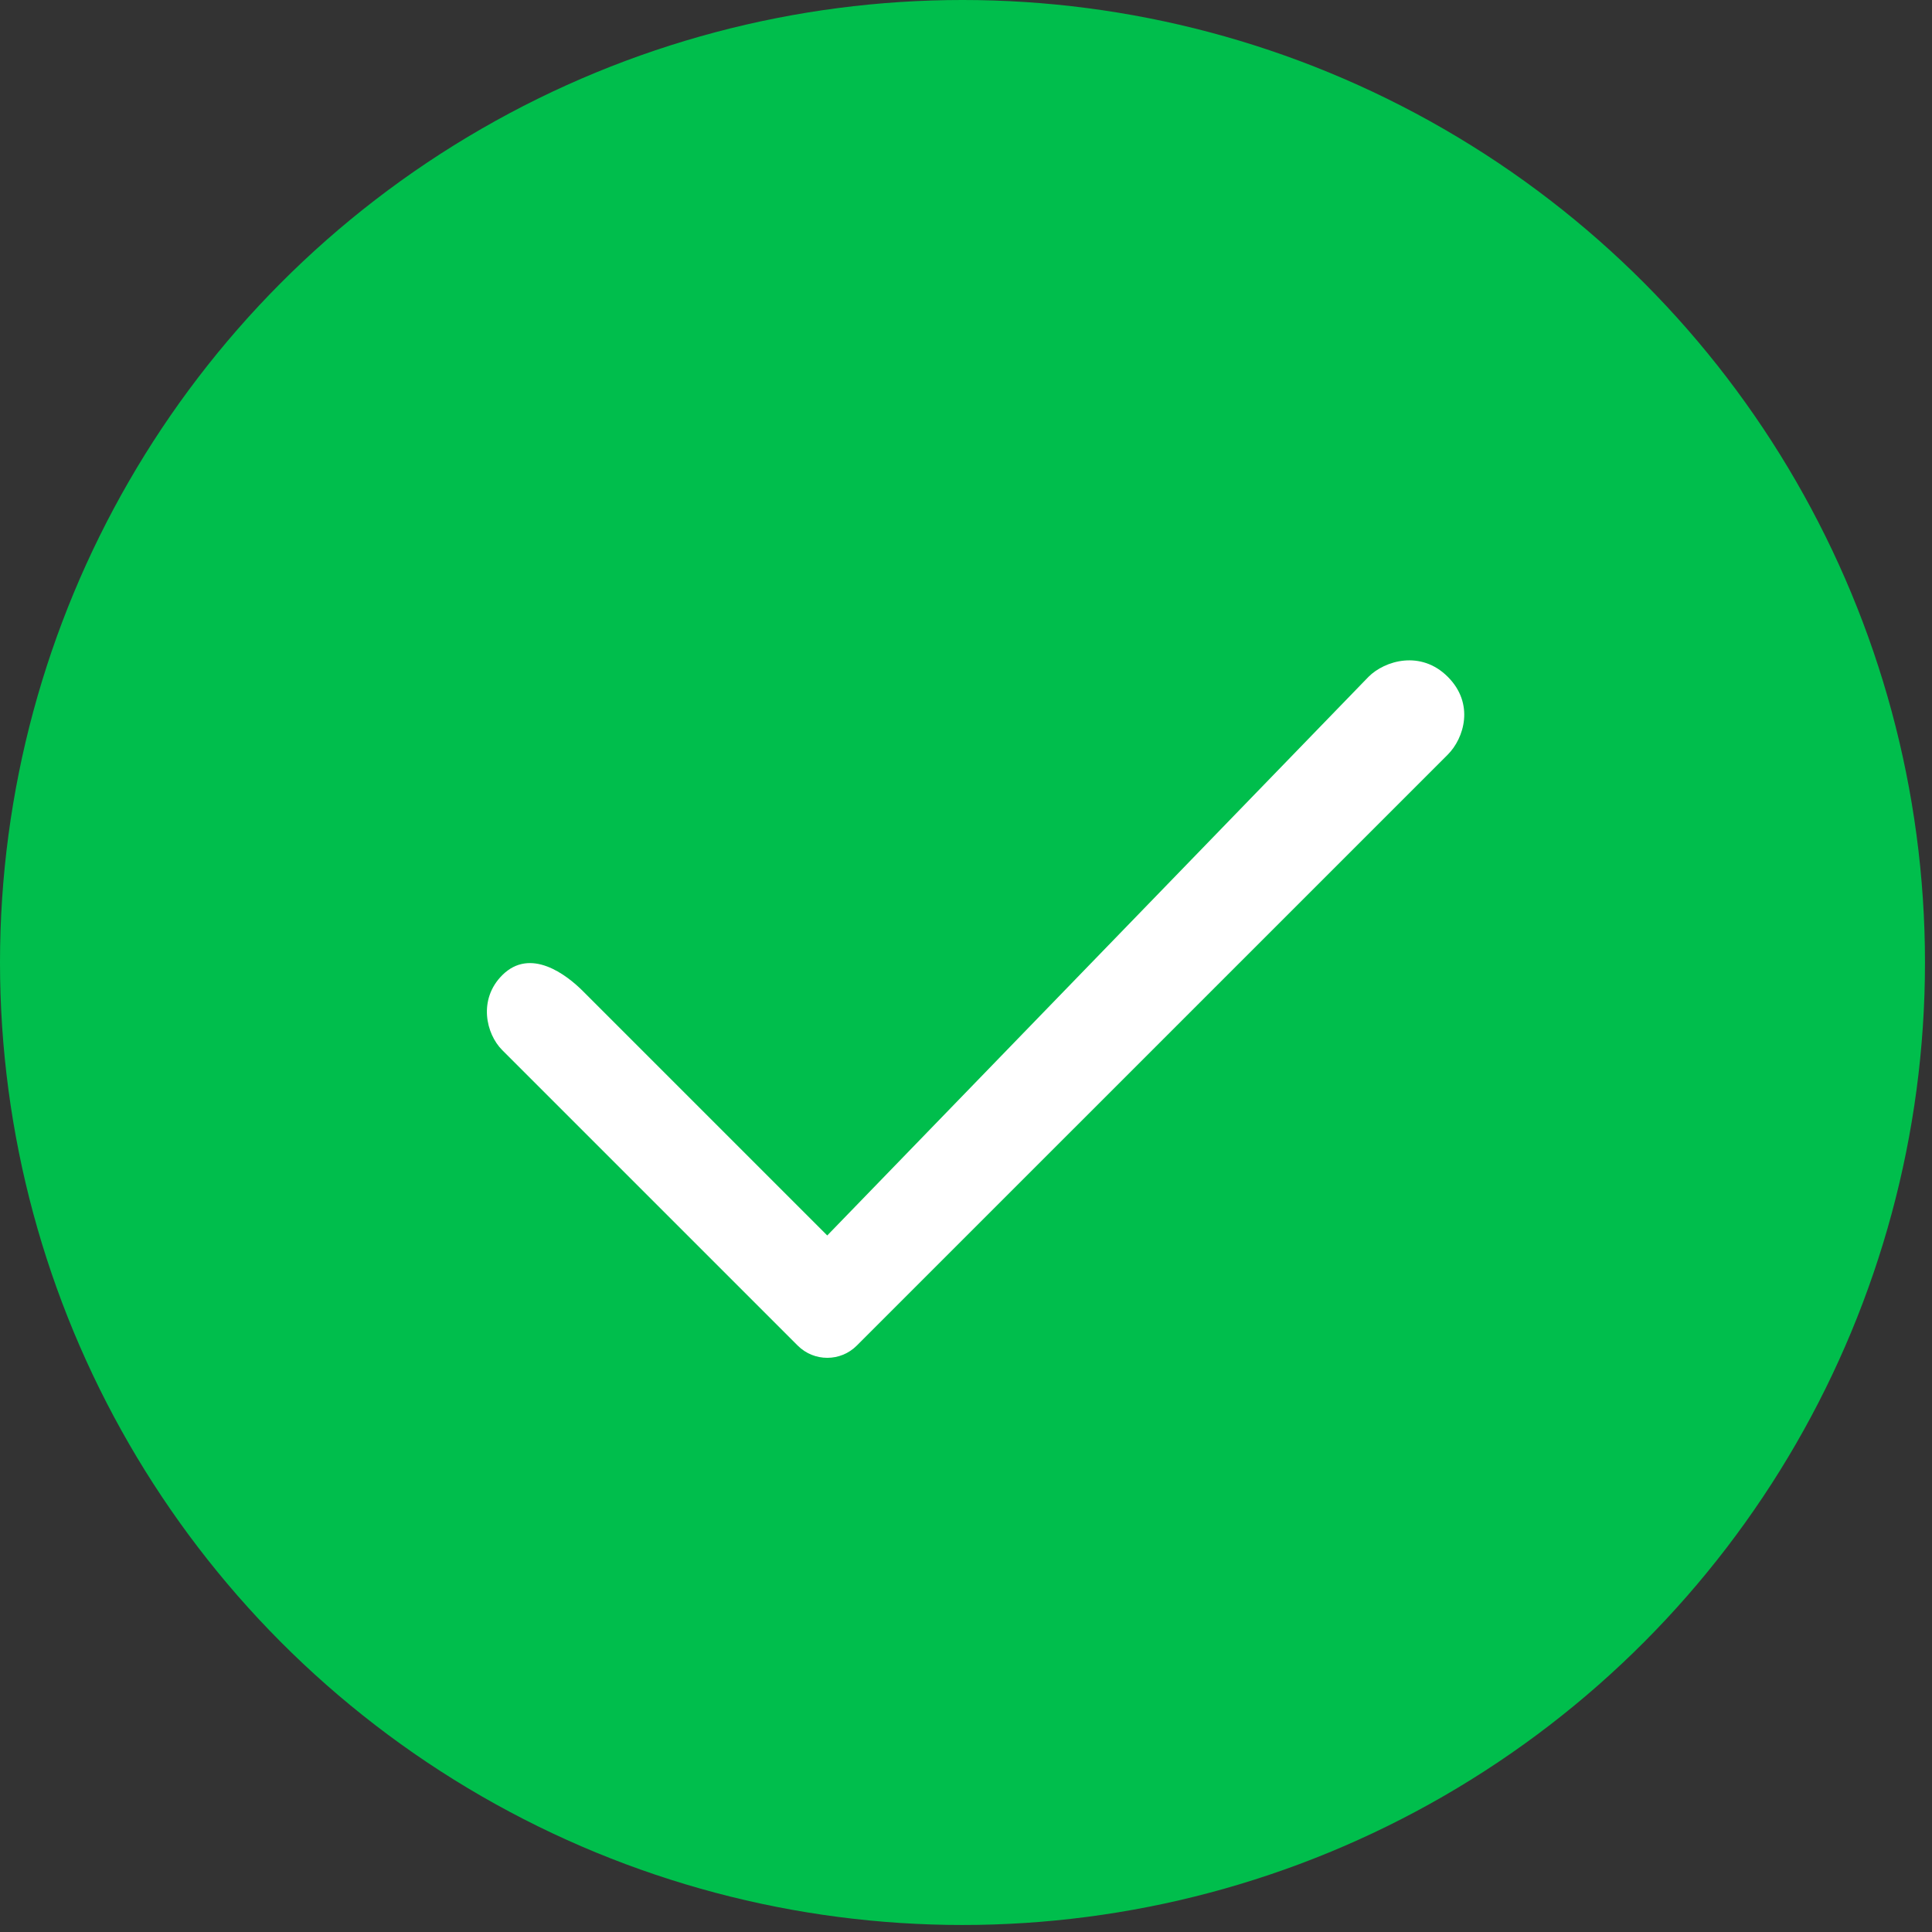
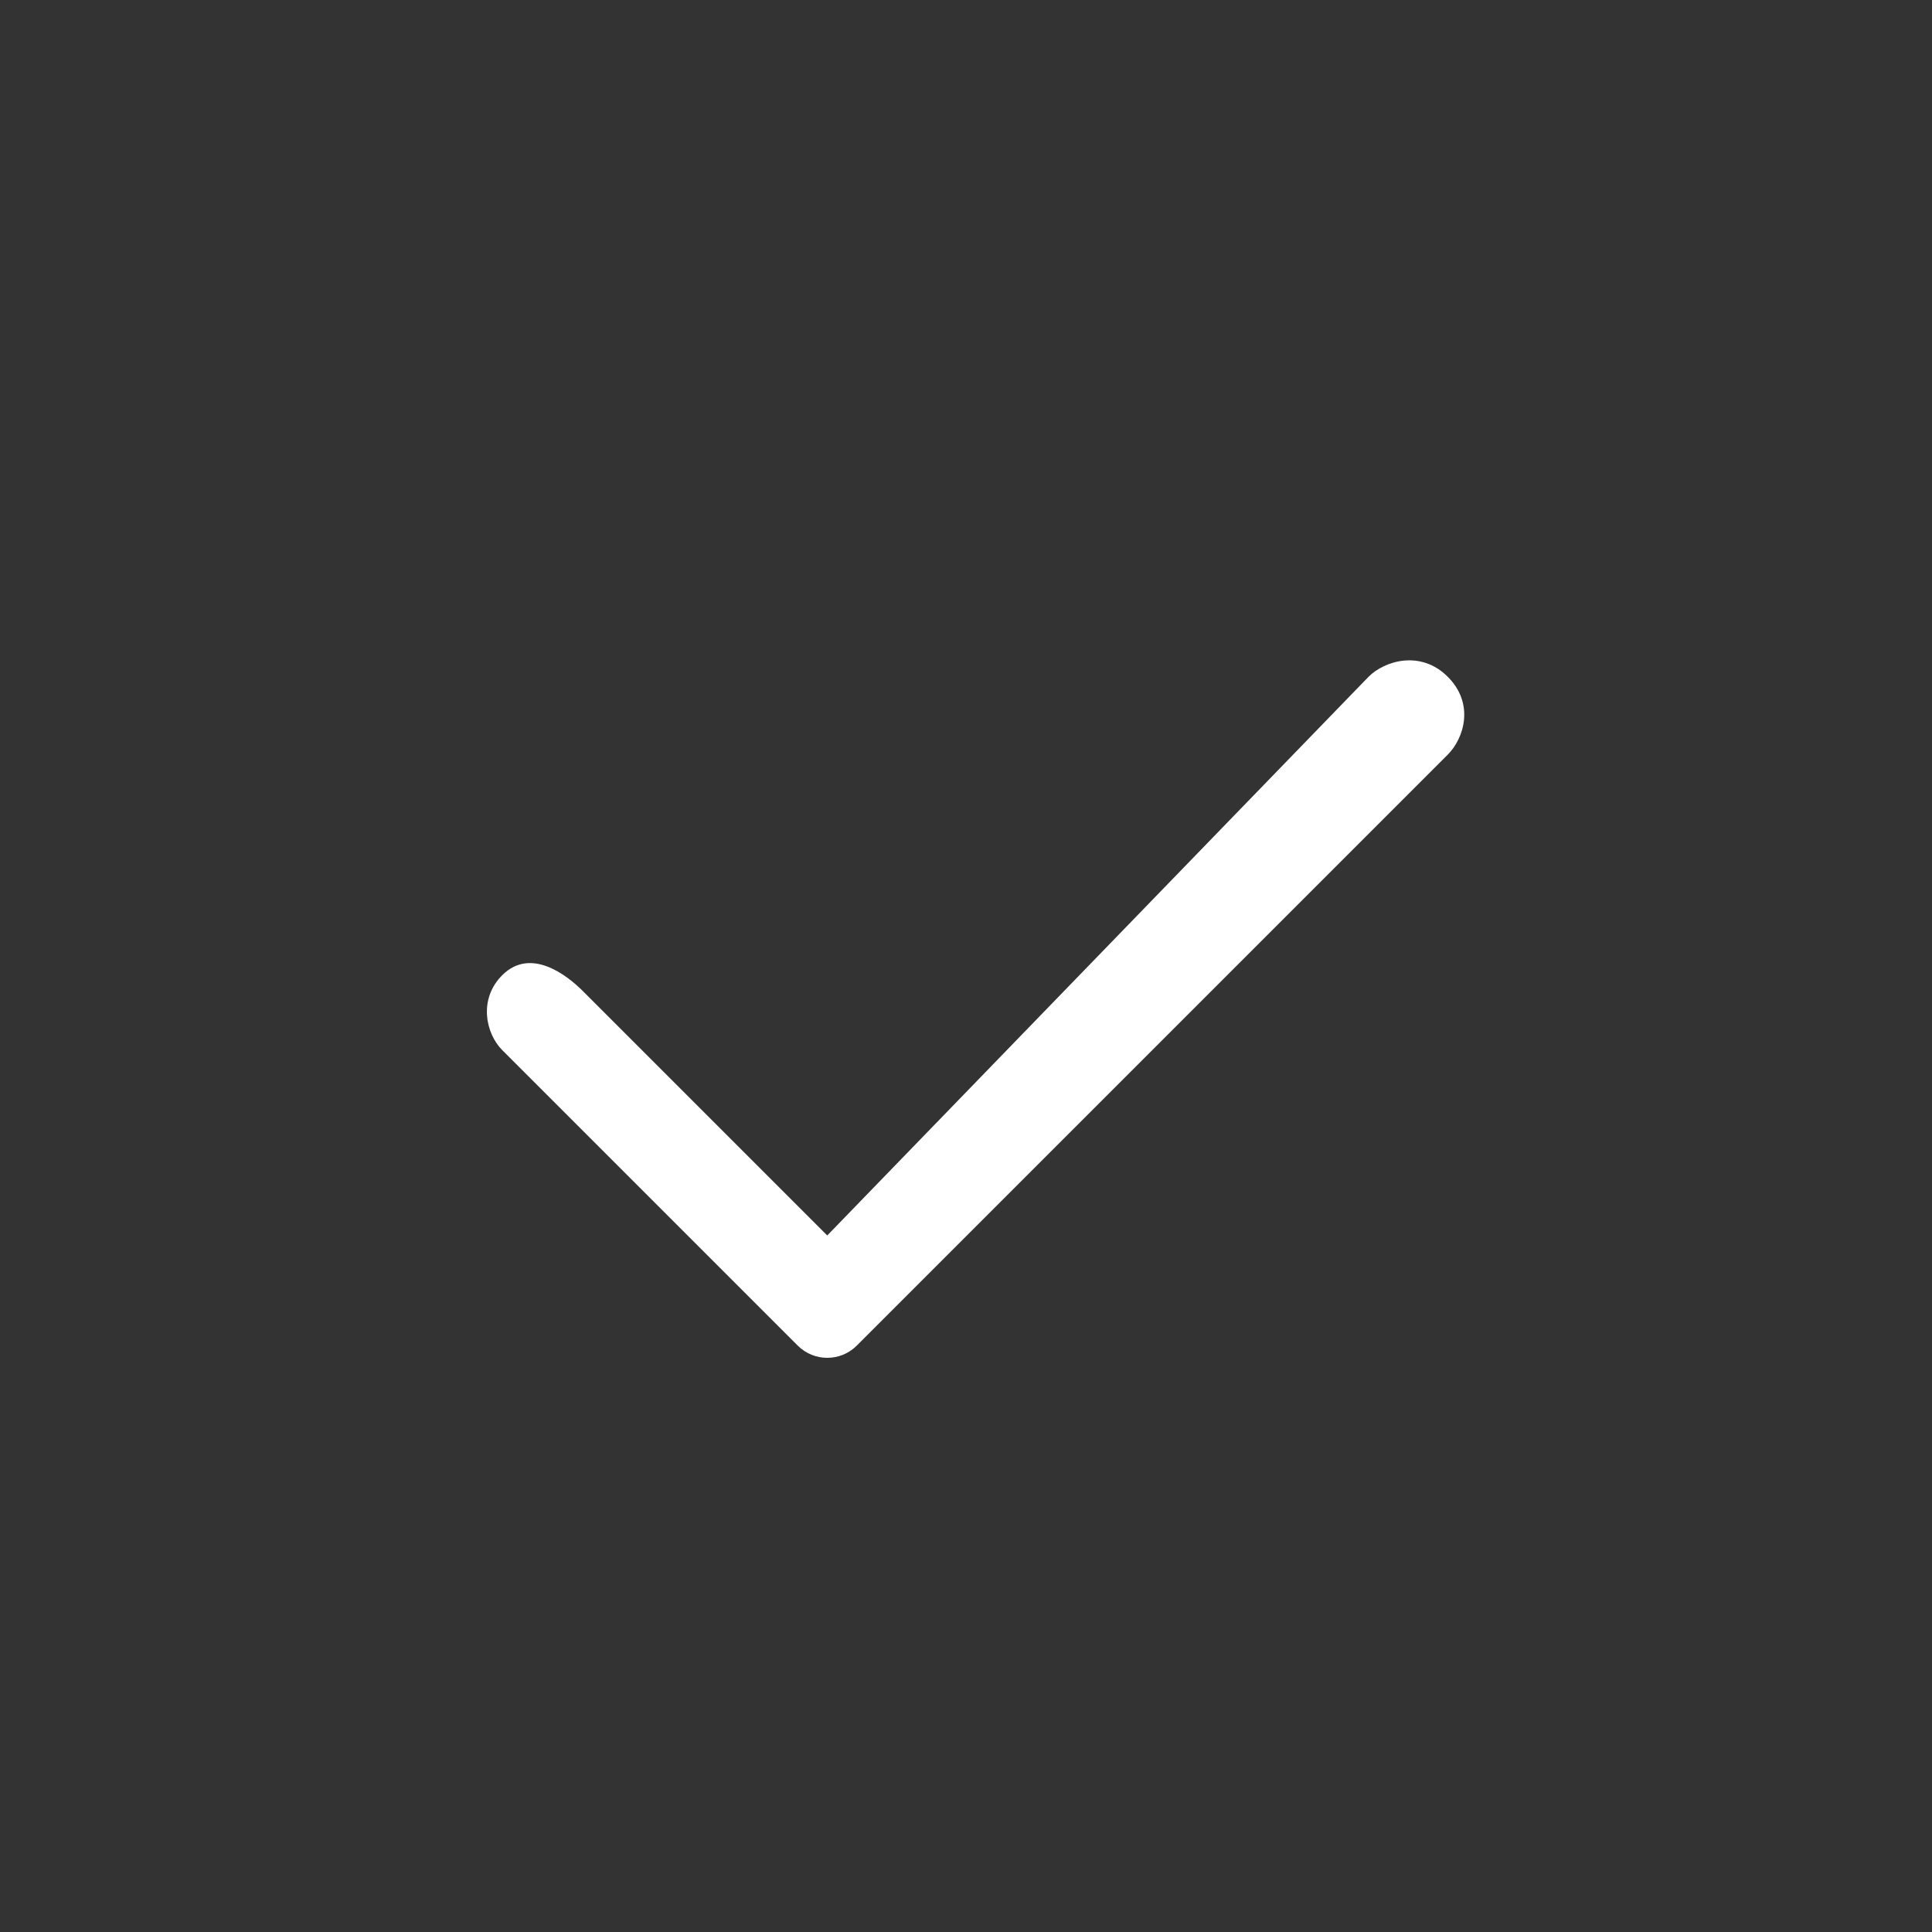
<svg xmlns="http://www.w3.org/2000/svg" width="38" height="38" viewBox="0 0 38 38" fill="none">
  <rect x="0" y="0" width="38" height="38" fill="#333333" stroke="none" />
-   <circle cx="18.931" cy="18.931" r="17.531" fill="#00BE4C" stroke="#00BE4C" stroke-width="2.8" stroke-linejoin="round" />
  <path fill-rule="evenodd" clip-rule="evenodd" d="M9.878 19.181C10.434 18.626 11.143 19.172 11.464 19.493L16.271 24.3L26.917 13.312C27.238 12.991 27.947 12.782 28.476 13.312C29.006 13.841 28.797 14.521 28.476 14.842L16.852 26.466C16.532 26.787 16.011 26.787 15.69 26.466L9.878 20.654C9.557 20.333 9.403 19.656 9.878 19.181Z" fill="white" />
</svg>